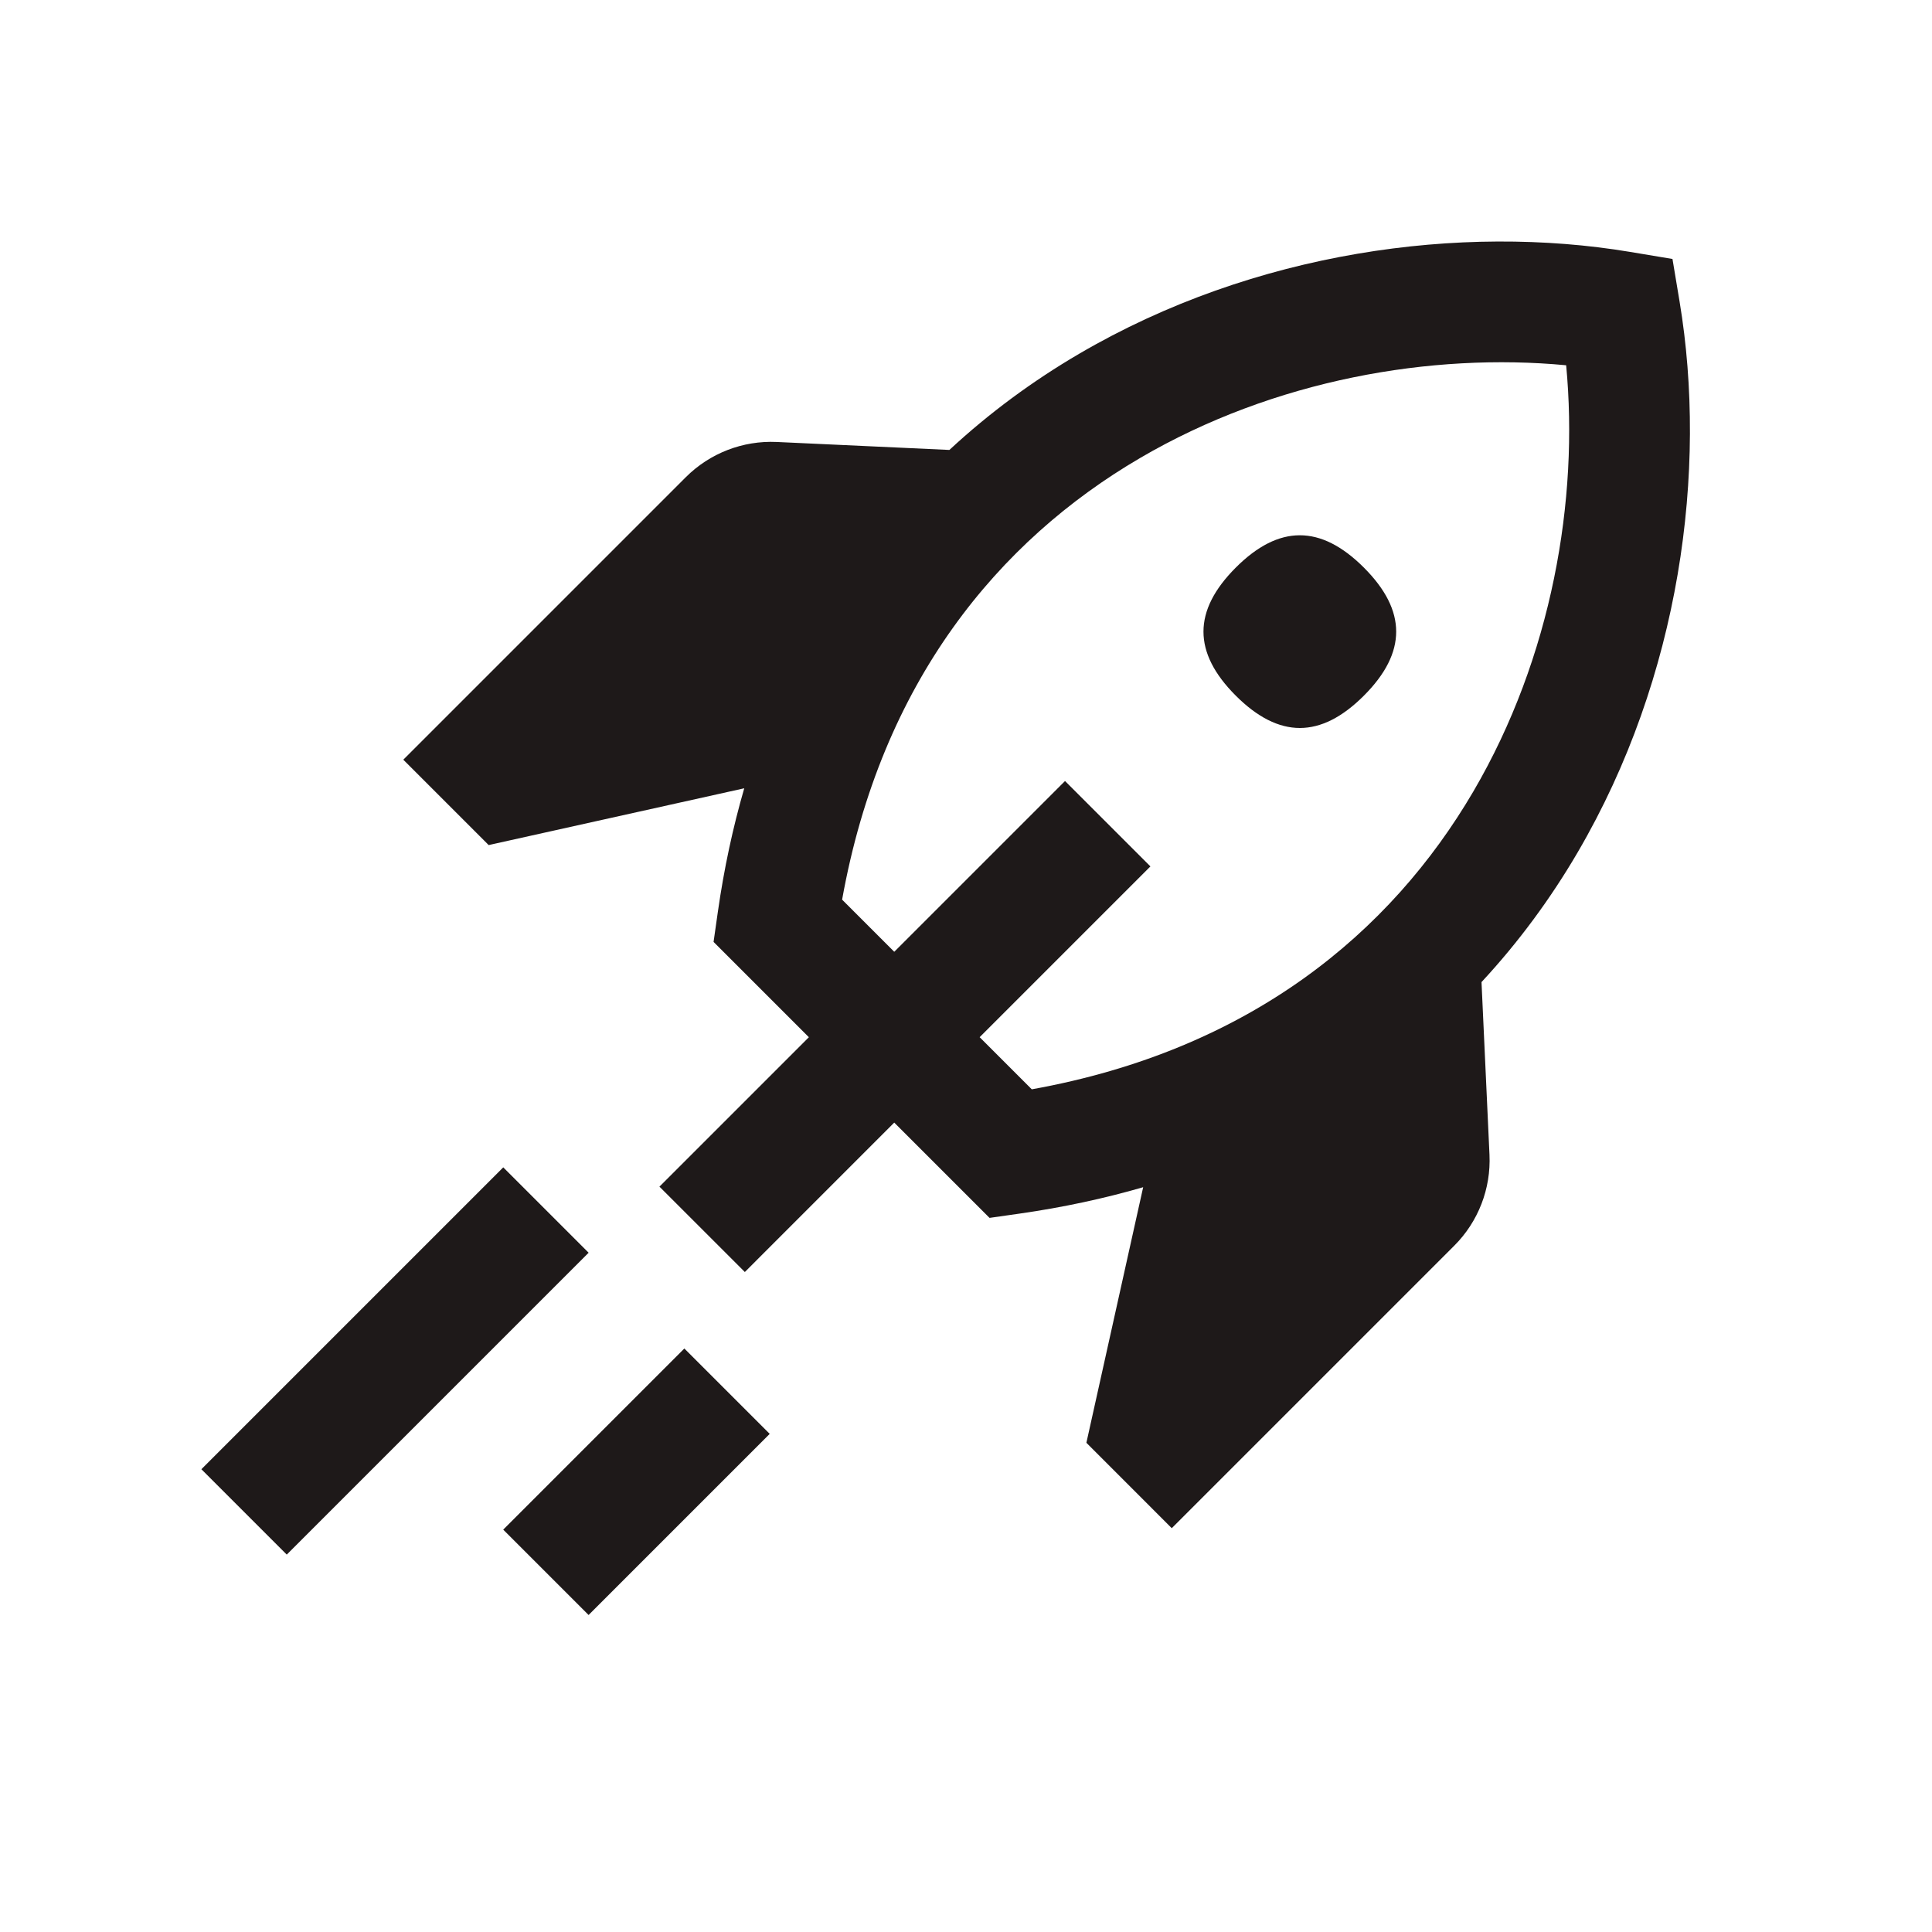
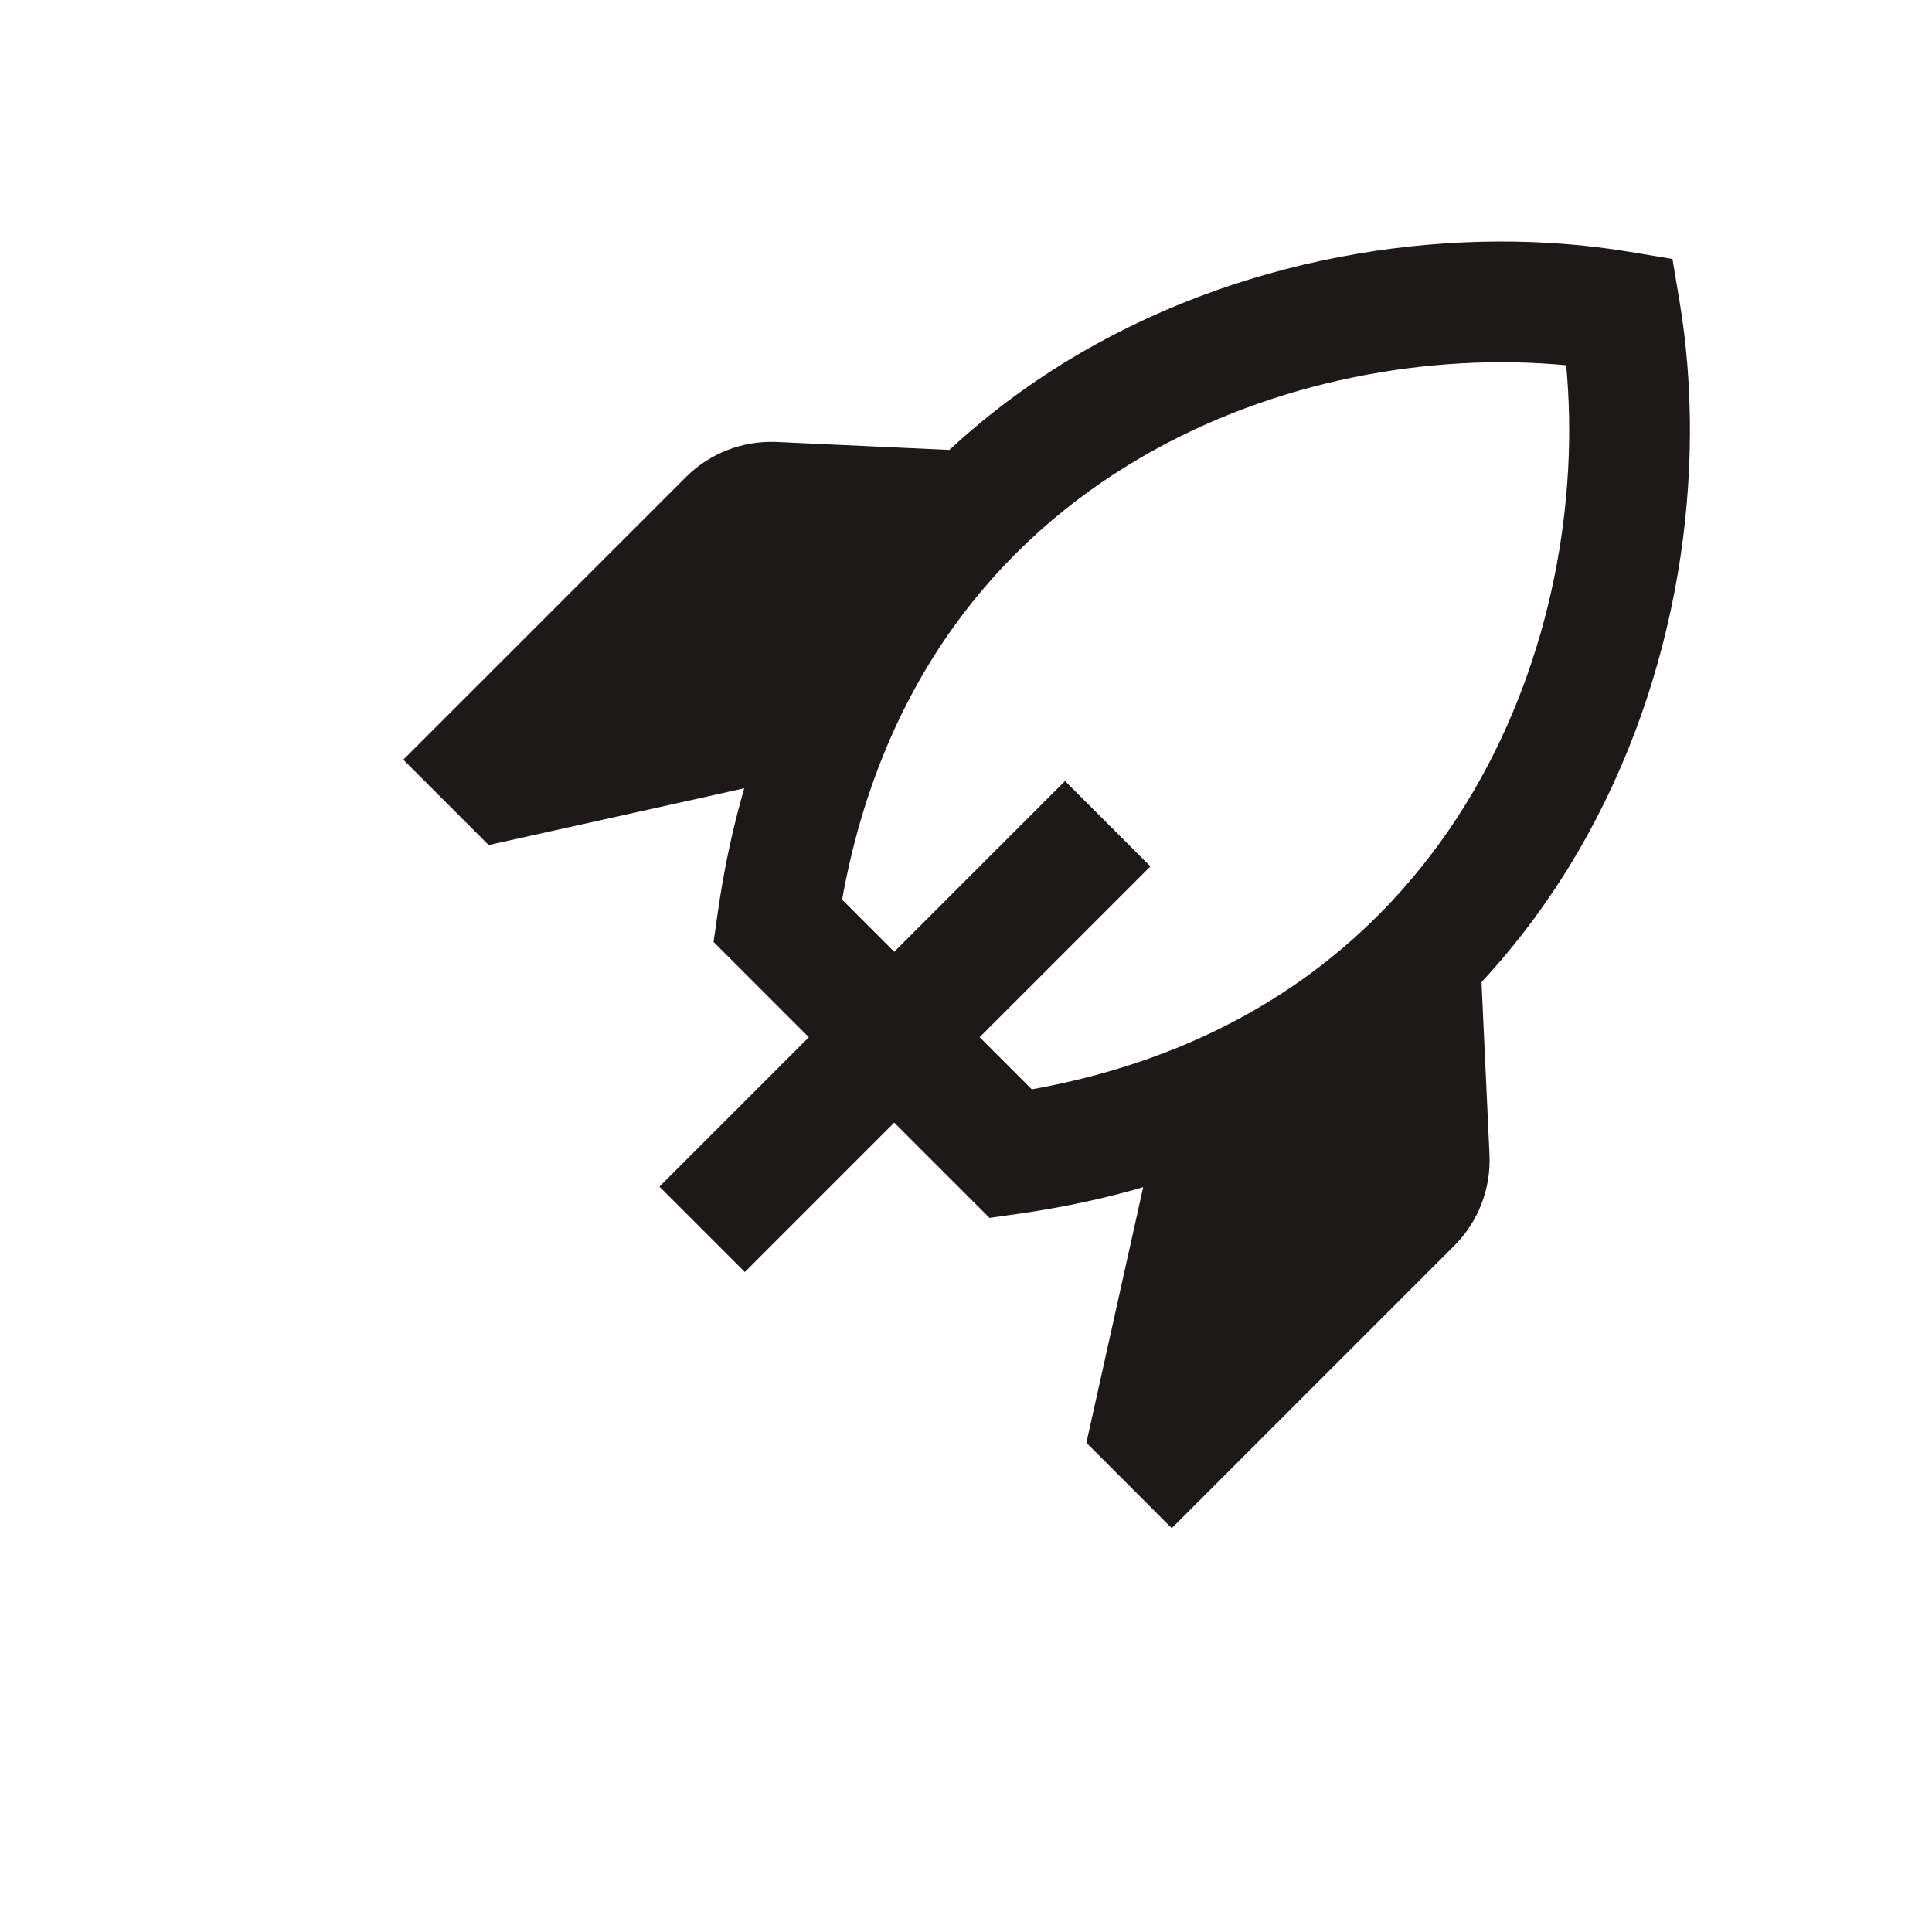
<svg xmlns="http://www.w3.org/2000/svg" fill="none" height="64" viewBox="0 0 64 64" width="64">
  <g fill="#1e1919">
-     <path d="m40.937 18.802c1.427-1.427 2.815-1.427 4.243 0 1.427 1.427 1.427 2.815 0 4.243-1.427 1.427-2.815 1.427-4.243 0-1.427-1.427-1.427-2.815 0-4.243z" />
    <path clip-rule="evenodd" d="m55.638 9.988-.235-1.409-1.409-.235c-5.575-.929-12.431-.03-18.255 3.381-1.517.889-2.961 1.946-4.289 3.18l-5.719-.264c-1.124-.052-2.218.372-3.013 1.167l-9.358 9.358 2.828 2.828 8.466-1.881c-.374 1.29-.669 2.655-.875 4.099l-.141.99 3.157 3.157-4.95 4.95 2.829 2.828 4.949-4.95 3.157 3.157.99-.141c1.443-.206 2.809-.501 4.099-.875l-1.881 8.466 2.828 2.829 9.358-9.358c.796-.795 1.219-1.889 1.167-3.013l-.264-5.719c1.234-1.329 2.292-2.772 3.18-4.289 3.411-5.824 4.31-12.679 3.381-18.255zm-17.529 18.713-5.657 5.657 1.727 1.727c7.229-1.298 11.888-5.189 14.626-9.864 2.609-4.455 3.498-9.675 3.076-14.121-4.446-.422-9.665.467-14.121 3.076-4.676 2.738-8.566 7.397-9.864 14.626l1.727 1.727 5.657-5.657z" fill-rule="evenodd" />
-     <path d="m6.671 48.67 10-10 2.828 2.828-10 10z" />
-     <path d="m16.67 50.671 6-6 2.828 2.828-6 6z" />
  </g>
</svg>